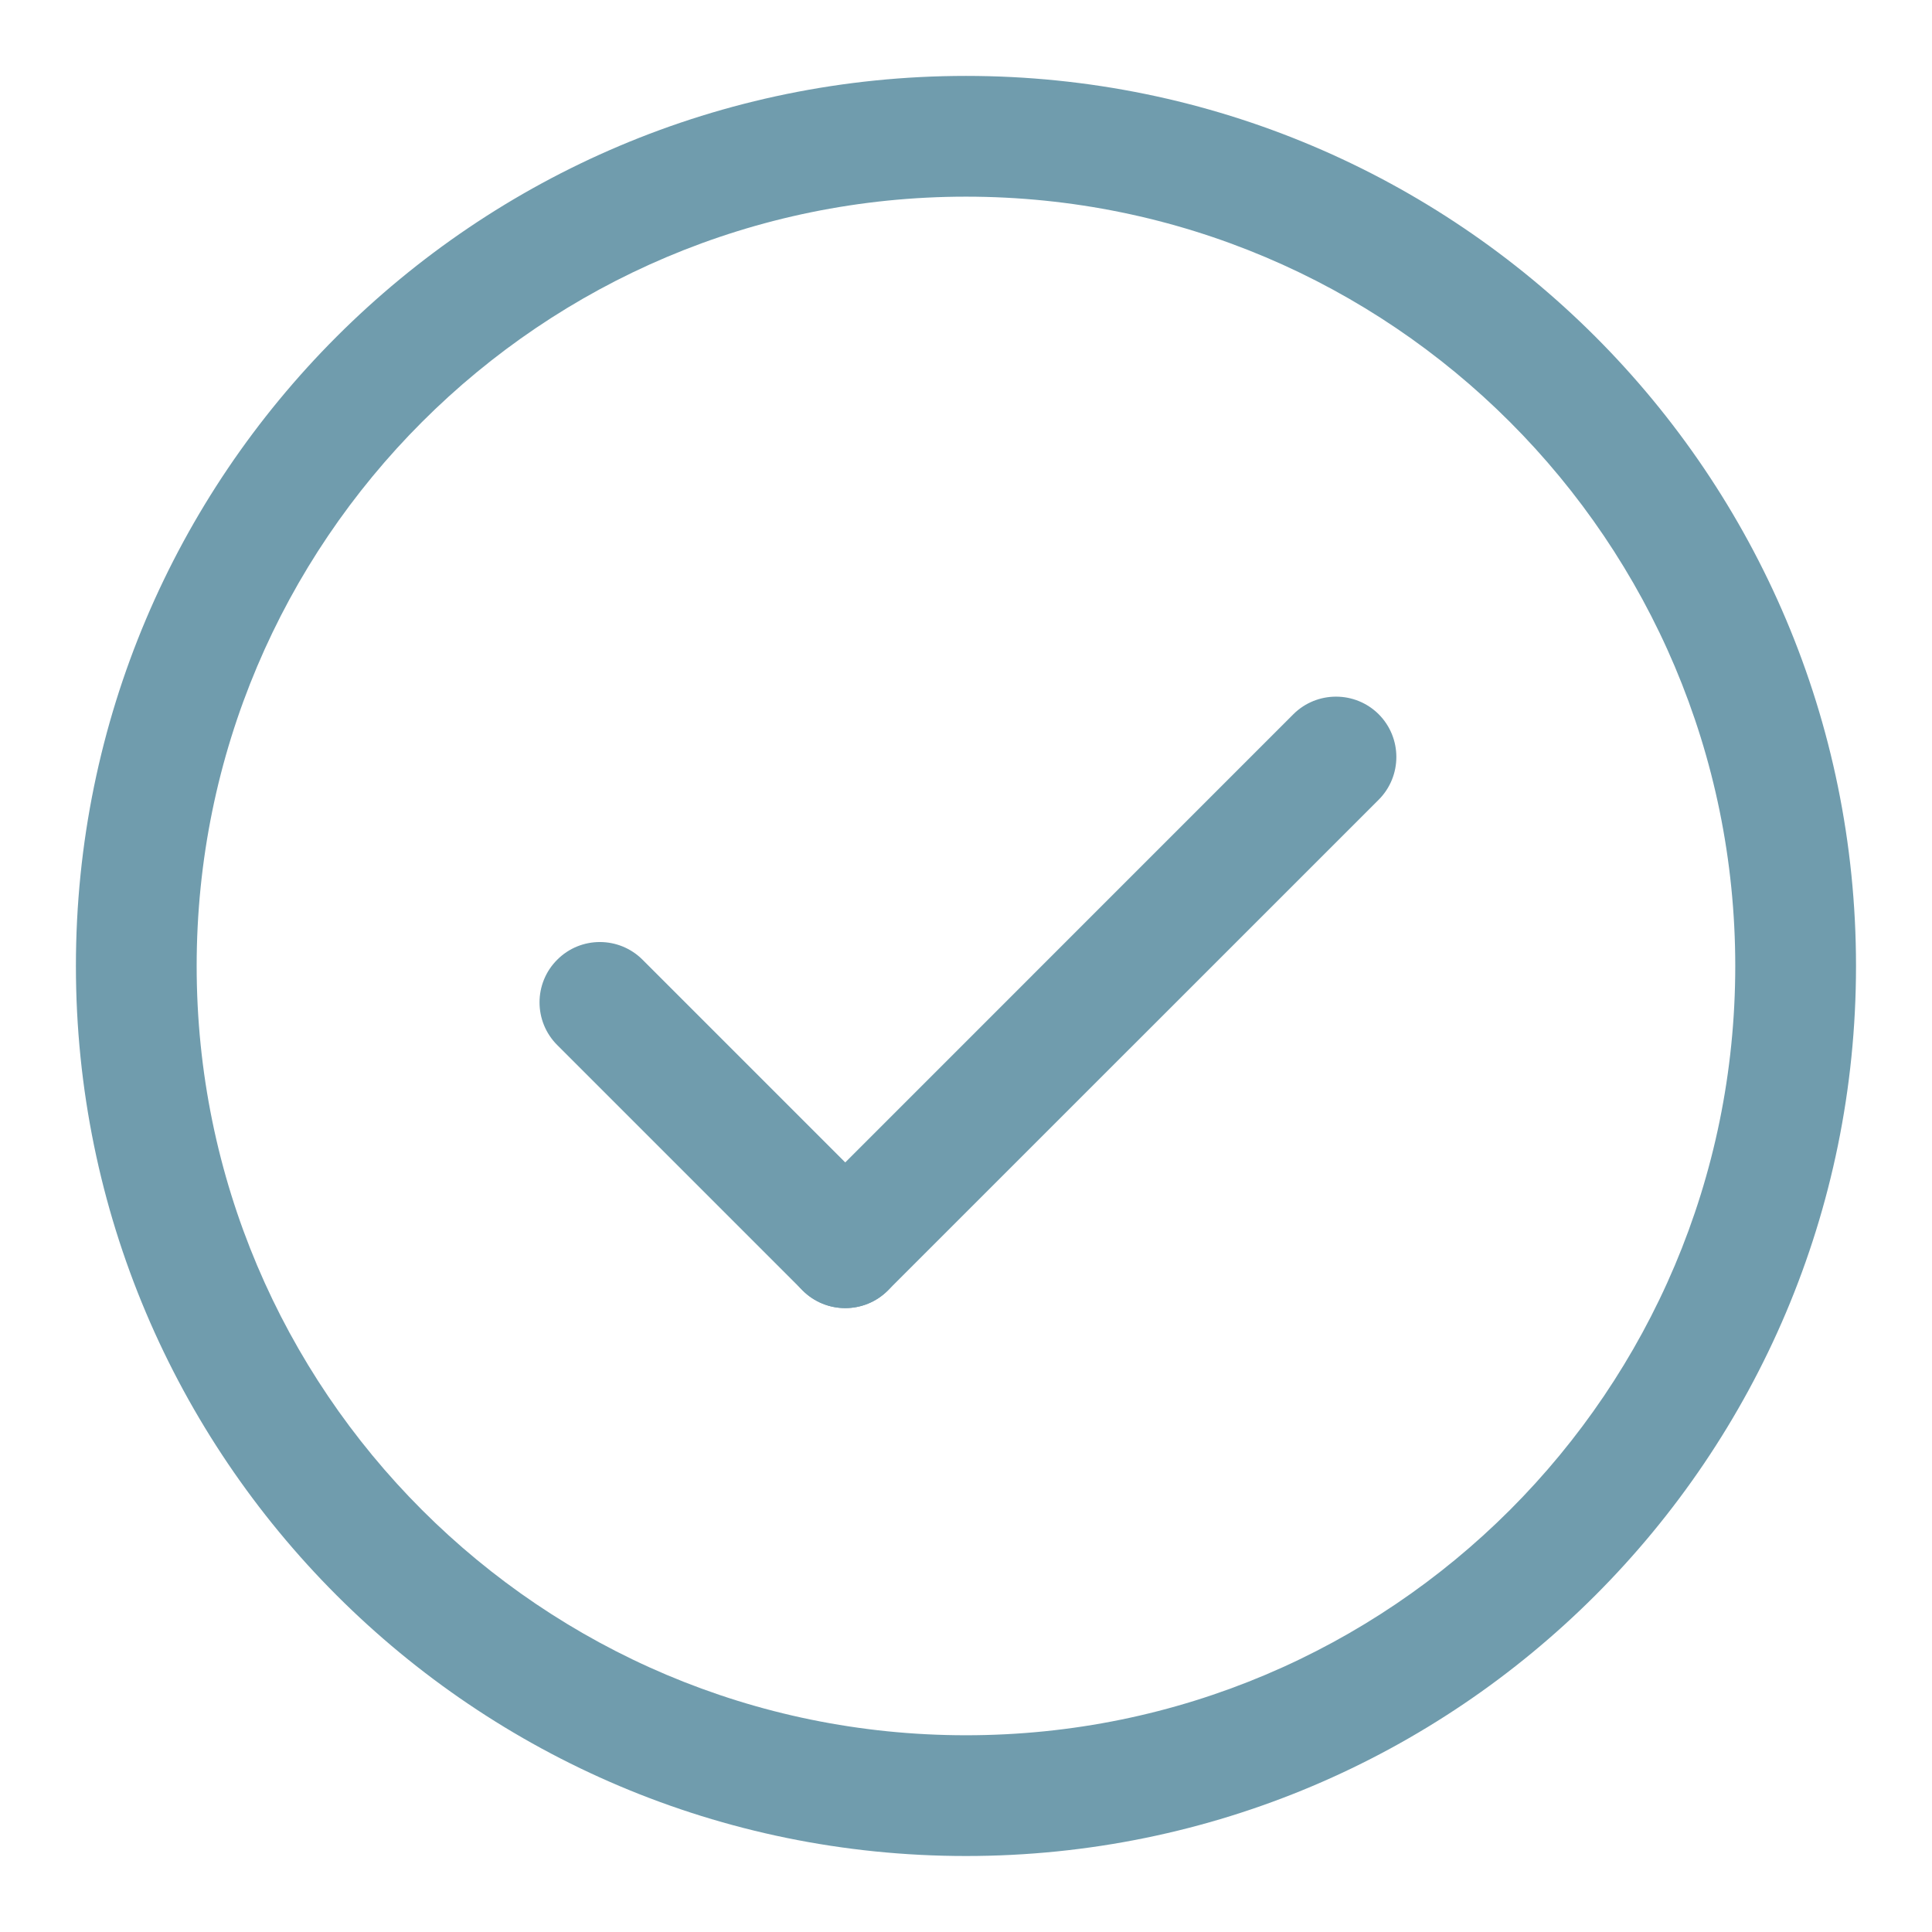
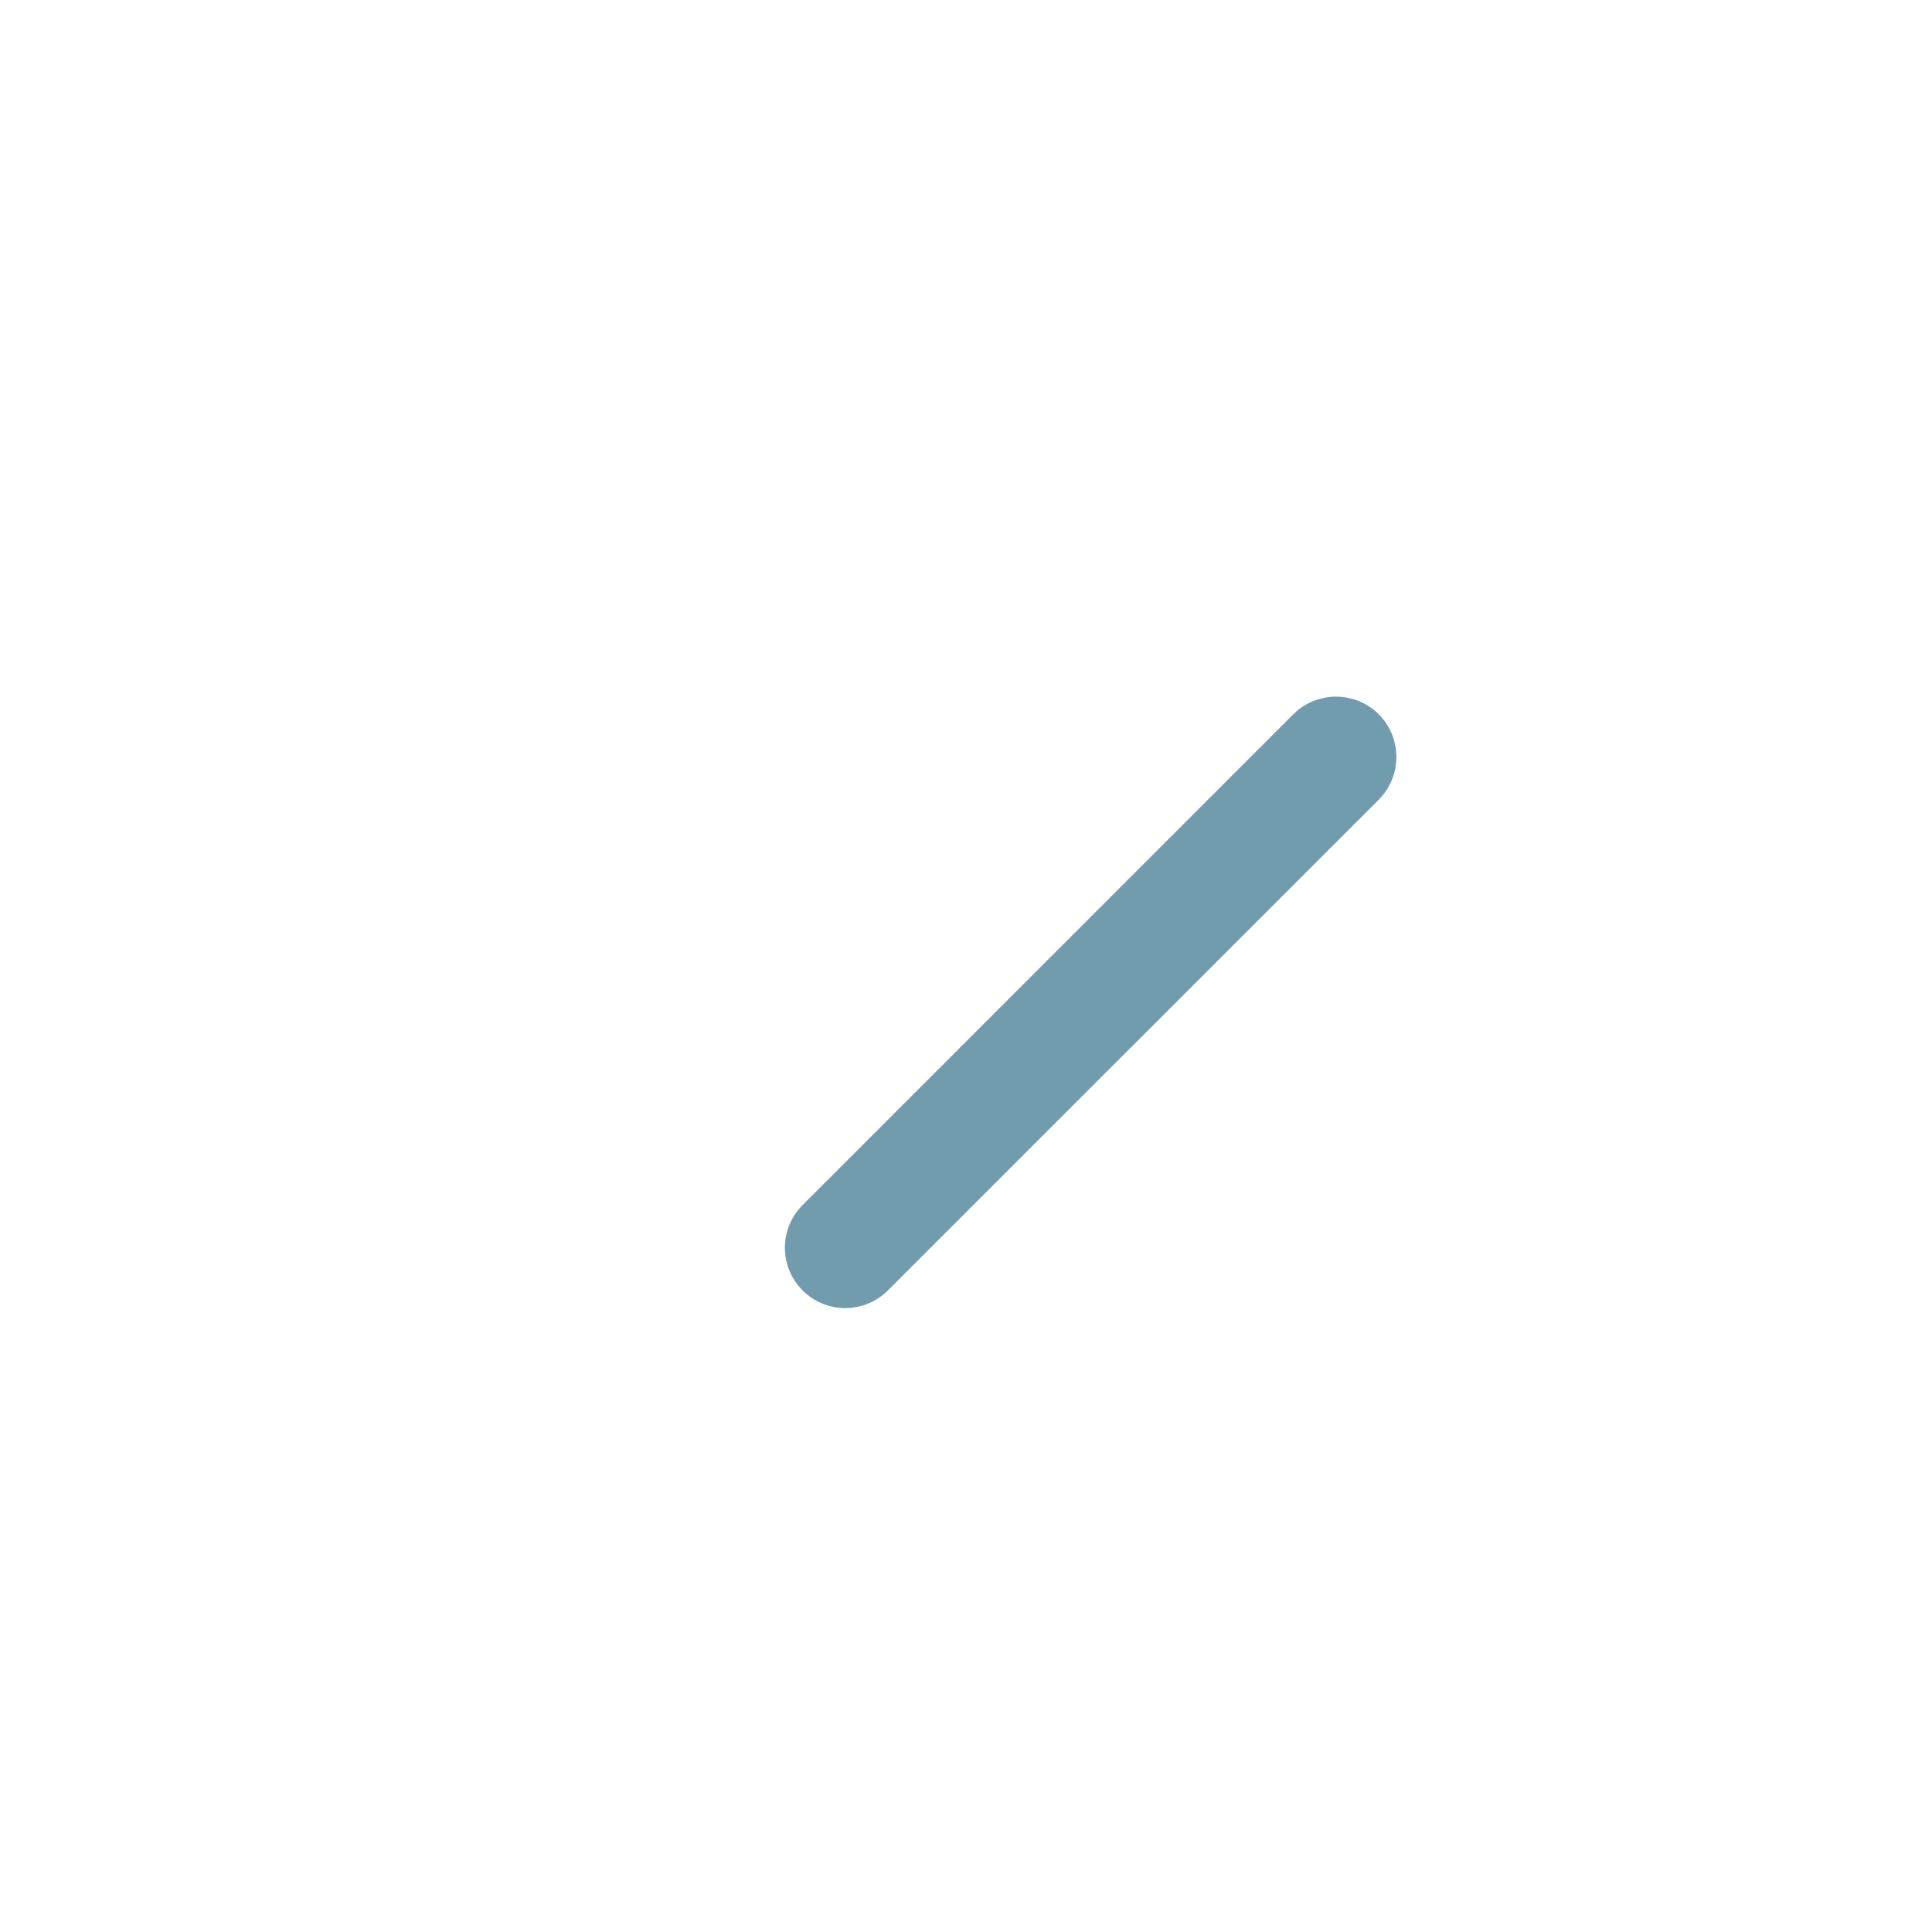
<svg xmlns="http://www.w3.org/2000/svg" width="24" height="24" viewBox="0 0 24 24" fill="none">
  <path fill-rule="evenodd" clip-rule="evenodd" d="M9.97 16.03C9.677 15.737 9.677 15.263 9.97 14.97L16.066 8.873C16.359 8.581 16.834 8.581 17.127 8.873C17.419 9.166 17.419 9.641 17.127 9.934L11.03 16.03C10.737 16.323 10.263 16.323 9.97 16.03Z" fill="#709CAD" />
-   <path fill-rule="evenodd" clip-rule="evenodd" d="M6.922 11.922C7.214 11.629 7.689 11.629 7.982 11.922L11.03 14.97C11.323 15.263 11.323 15.737 11.03 16.03C10.738 16.323 10.263 16.323 9.97 16.03L6.922 12.982C6.629 12.689 6.629 12.214 6.922 11.922Z" fill="#709CAD" />
-   <path fill-rule="evenodd" clip-rule="evenodd" d="M12 2.443C6.722 2.443 2.443 6.722 2.443 12C2.443 17.278 6.722 21.556 12 21.556C17.278 21.556 21.556 17.278 21.556 12C21.556 6.722 17.278 2.443 12 2.443ZM0.943 12C0.943 5.894 5.894 0.943 12 0.943C18.106 0.943 23.056 5.894 23.056 12C23.056 18.106 18.106 23.056 12 23.056C5.894 23.056 0.943 18.106 0.943 12Z" fill="#709CAD" />
</svg>